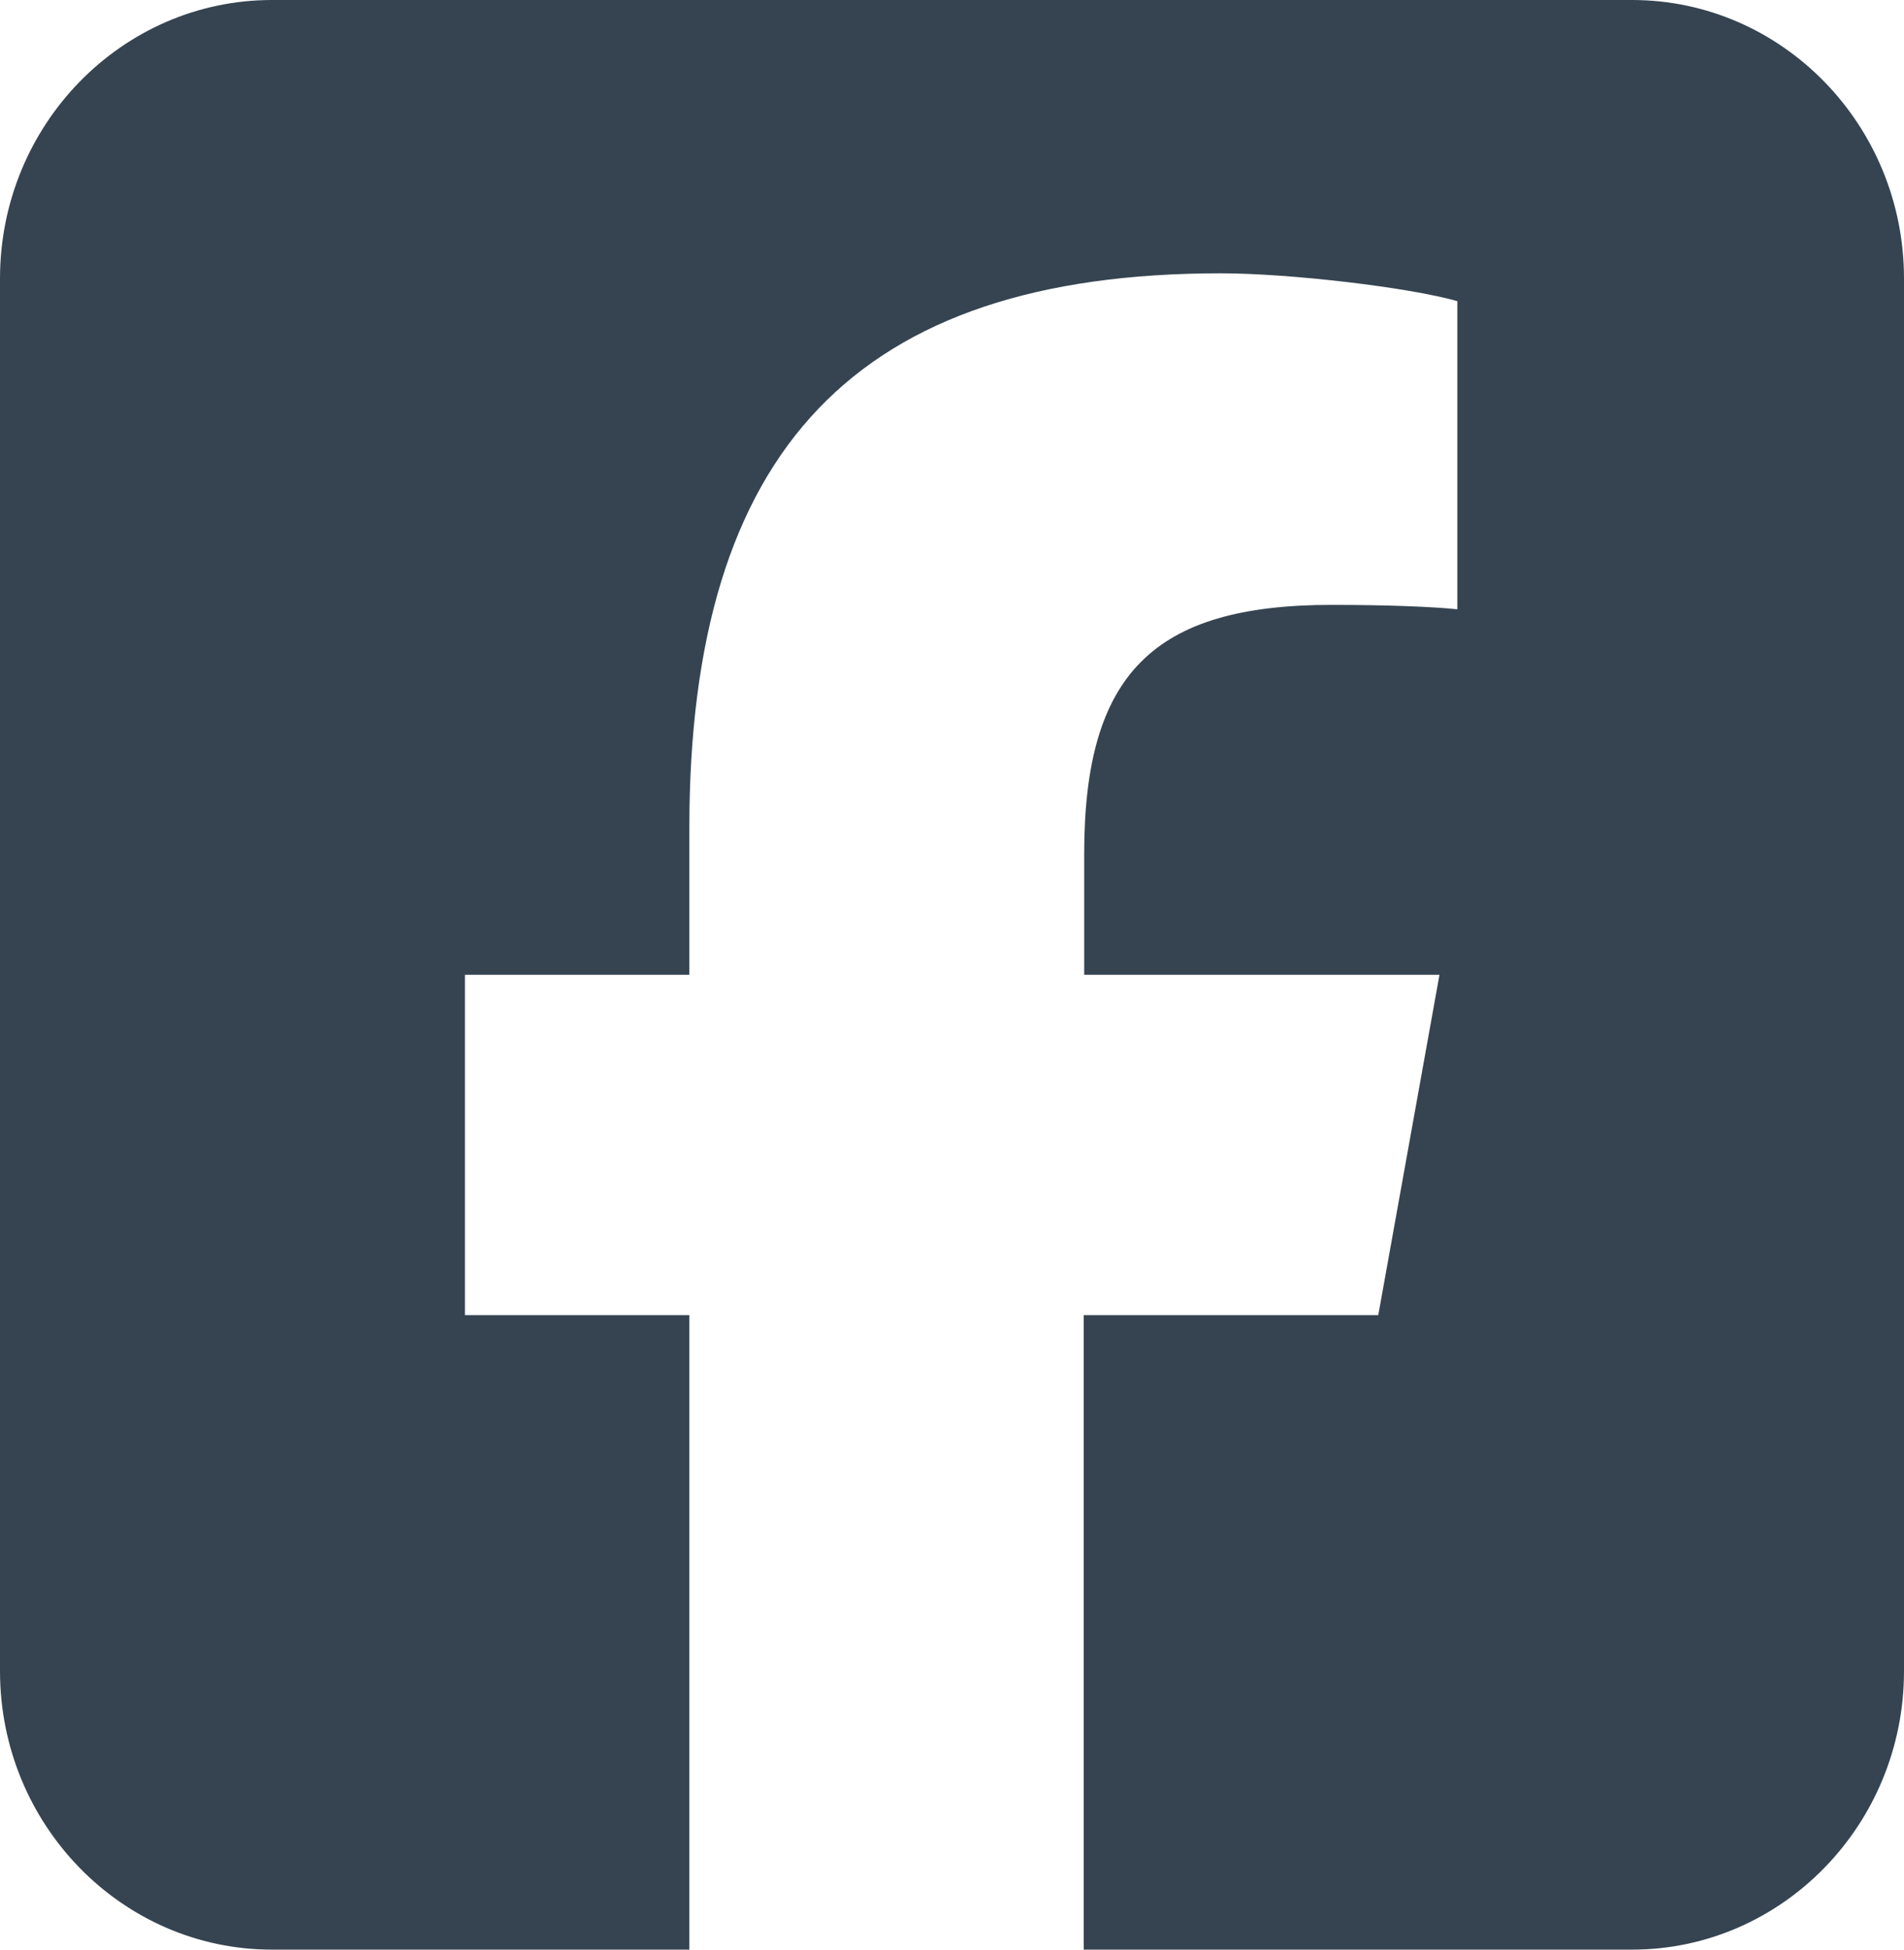
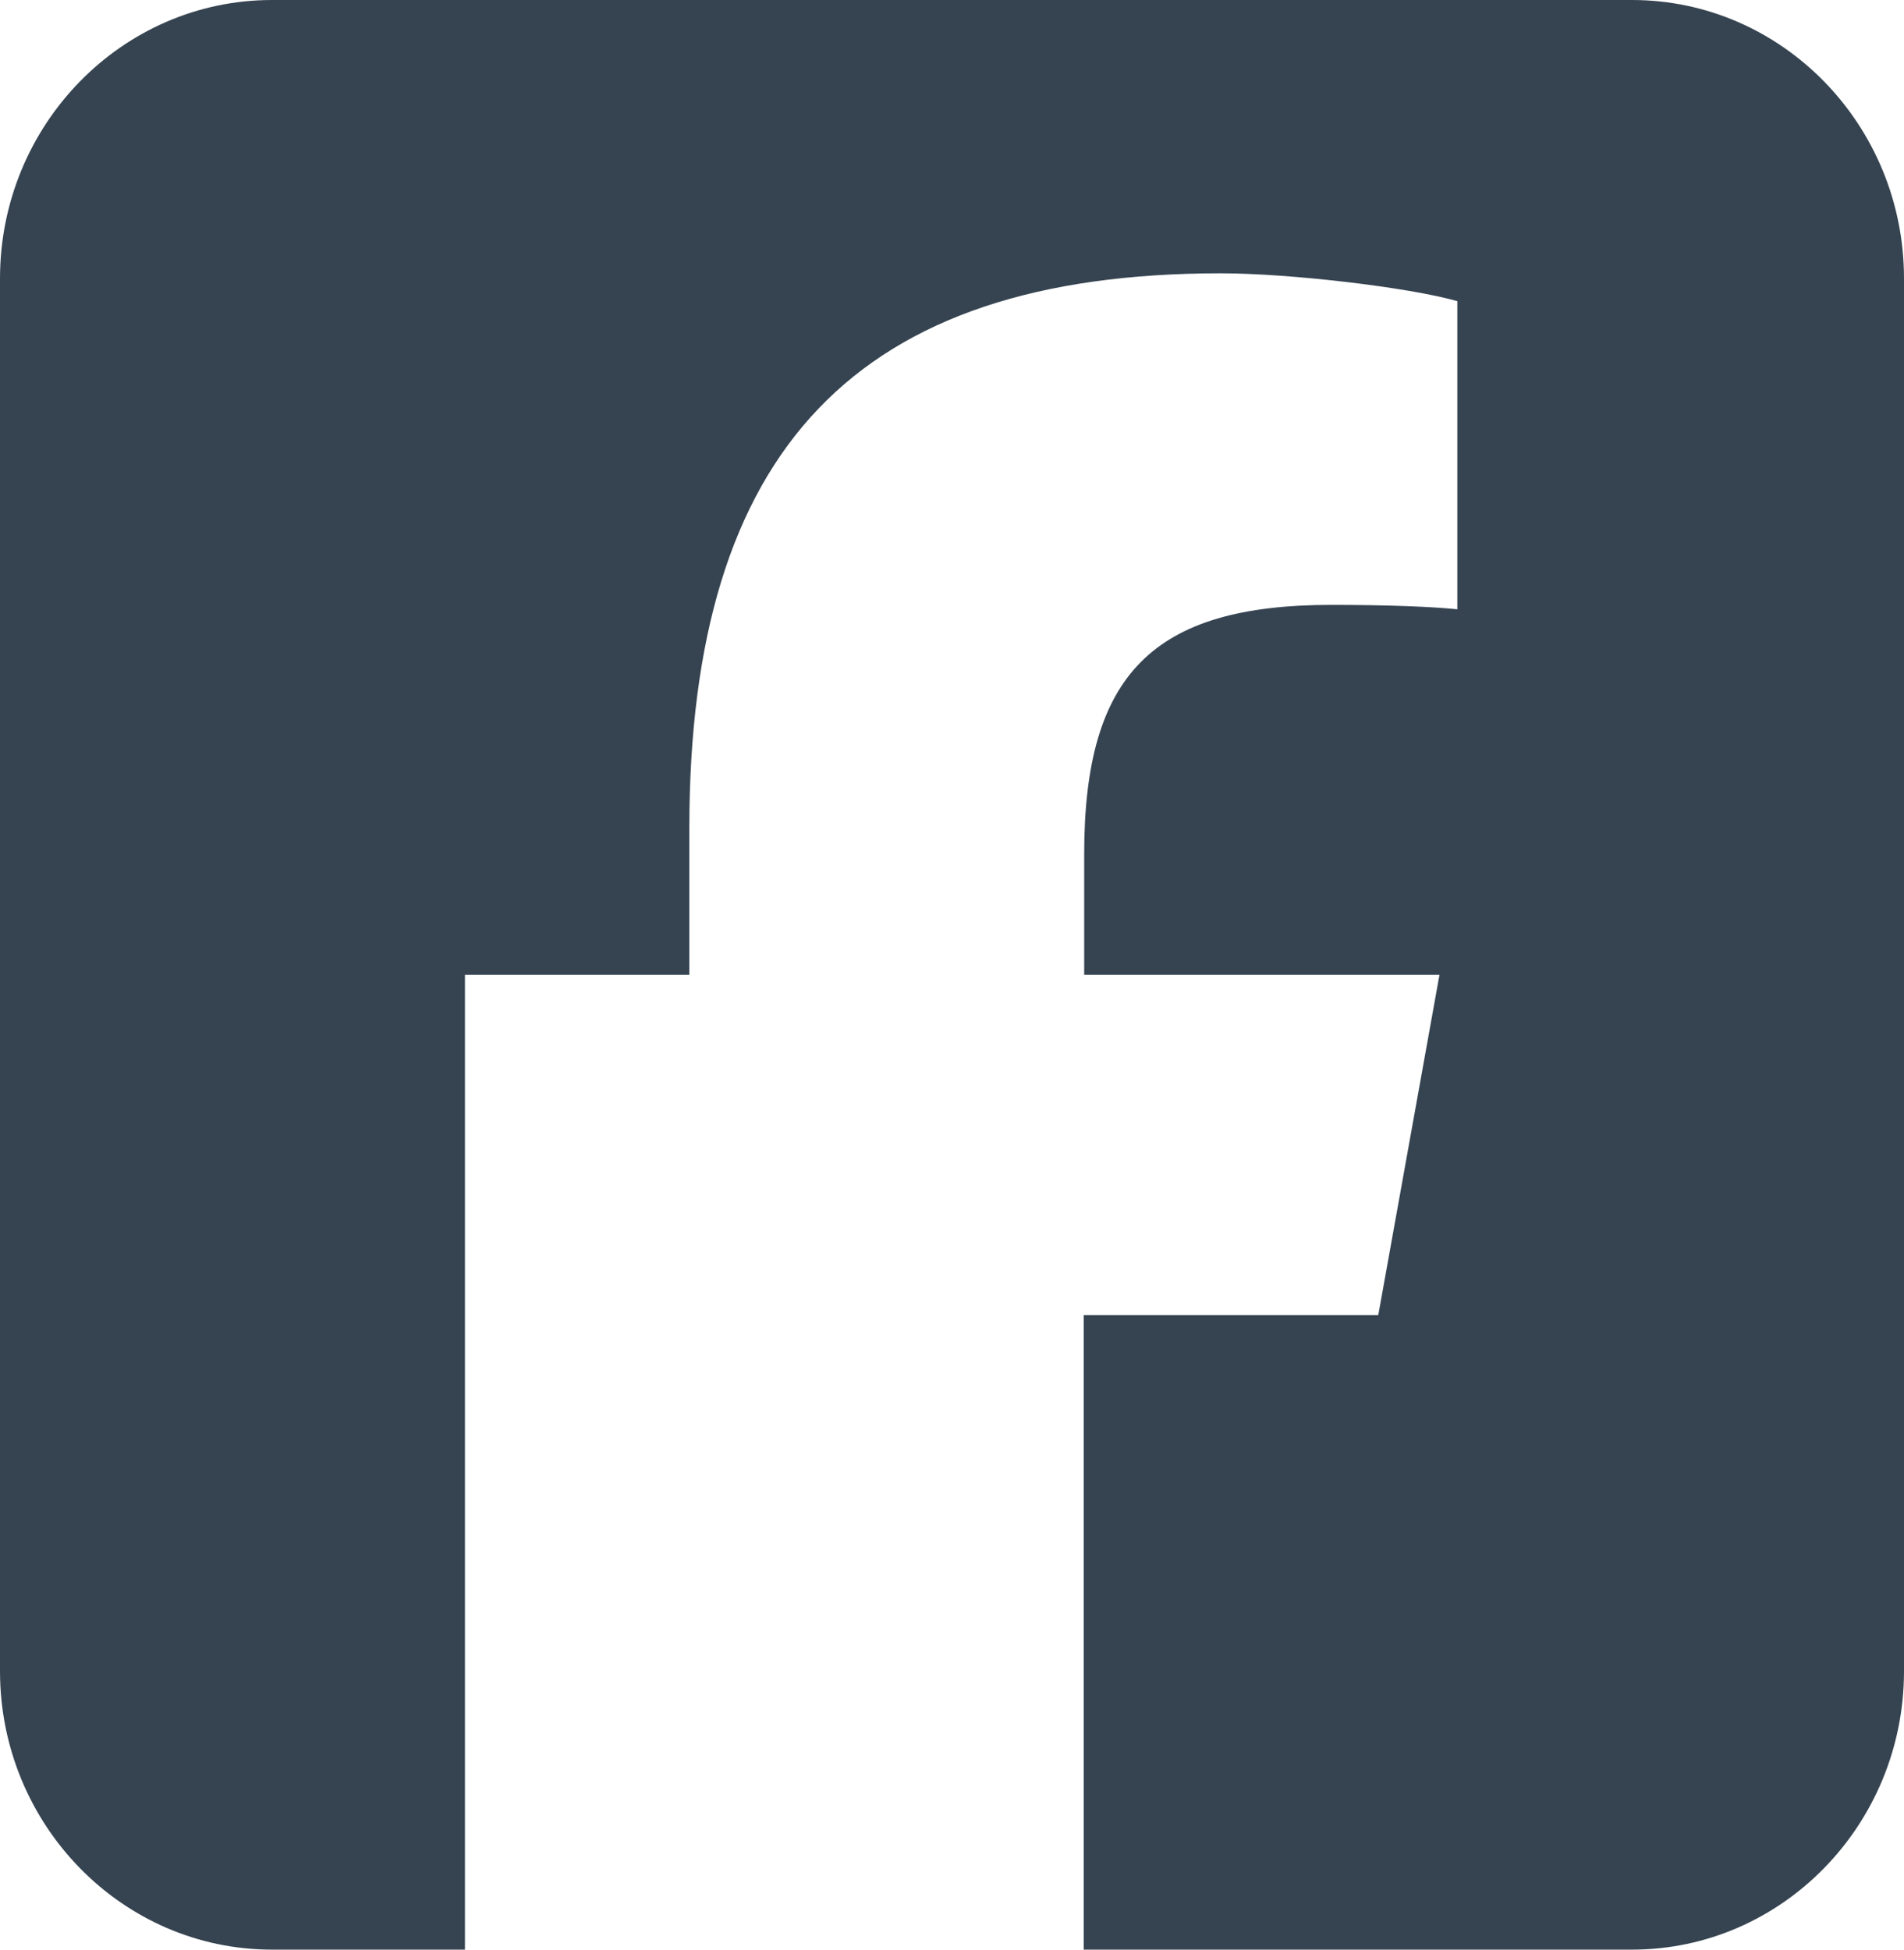
<svg xmlns="http://www.w3.org/2000/svg" width="42" height="43" viewBox="0 0 42 43" fill="none">
-   <path d="M6 0C2.691 0 0 2.755 0 6.143V36.857C0 40.245 2.691 43 6 43H15.206V29.006H10.256V21.5H15.206V18.265C15.206 9.905 18.9 6.028 26.925 6.028C28.444 6.028 31.069 6.335 32.147 6.642V13.438C31.584 13.38 30.6 13.341 29.372 13.341C25.434 13.341 23.916 14.868 23.916 18.832V21.5H31.753L30.403 29.006H23.906V43H36C39.309 43 42 40.245 42 36.857V6.143C42 2.755 39.309 0 36 0H6Z" fill="#364451" />
+   <path d="M6 0C2.691 0 0 2.755 0 6.143V36.857C0 40.245 2.691 43 6 43H15.206H10.256V21.5H15.206V18.265C15.206 9.905 18.9 6.028 26.925 6.028C28.444 6.028 31.069 6.335 32.147 6.642V13.438C31.584 13.38 30.6 13.341 29.372 13.341C25.434 13.341 23.916 14.868 23.916 18.832V21.5H31.753L30.403 29.006H23.906V43H36C39.309 43 42 40.245 42 36.857V6.143C42 2.755 39.309 0 36 0H6Z" fill="#364451" />
</svg>